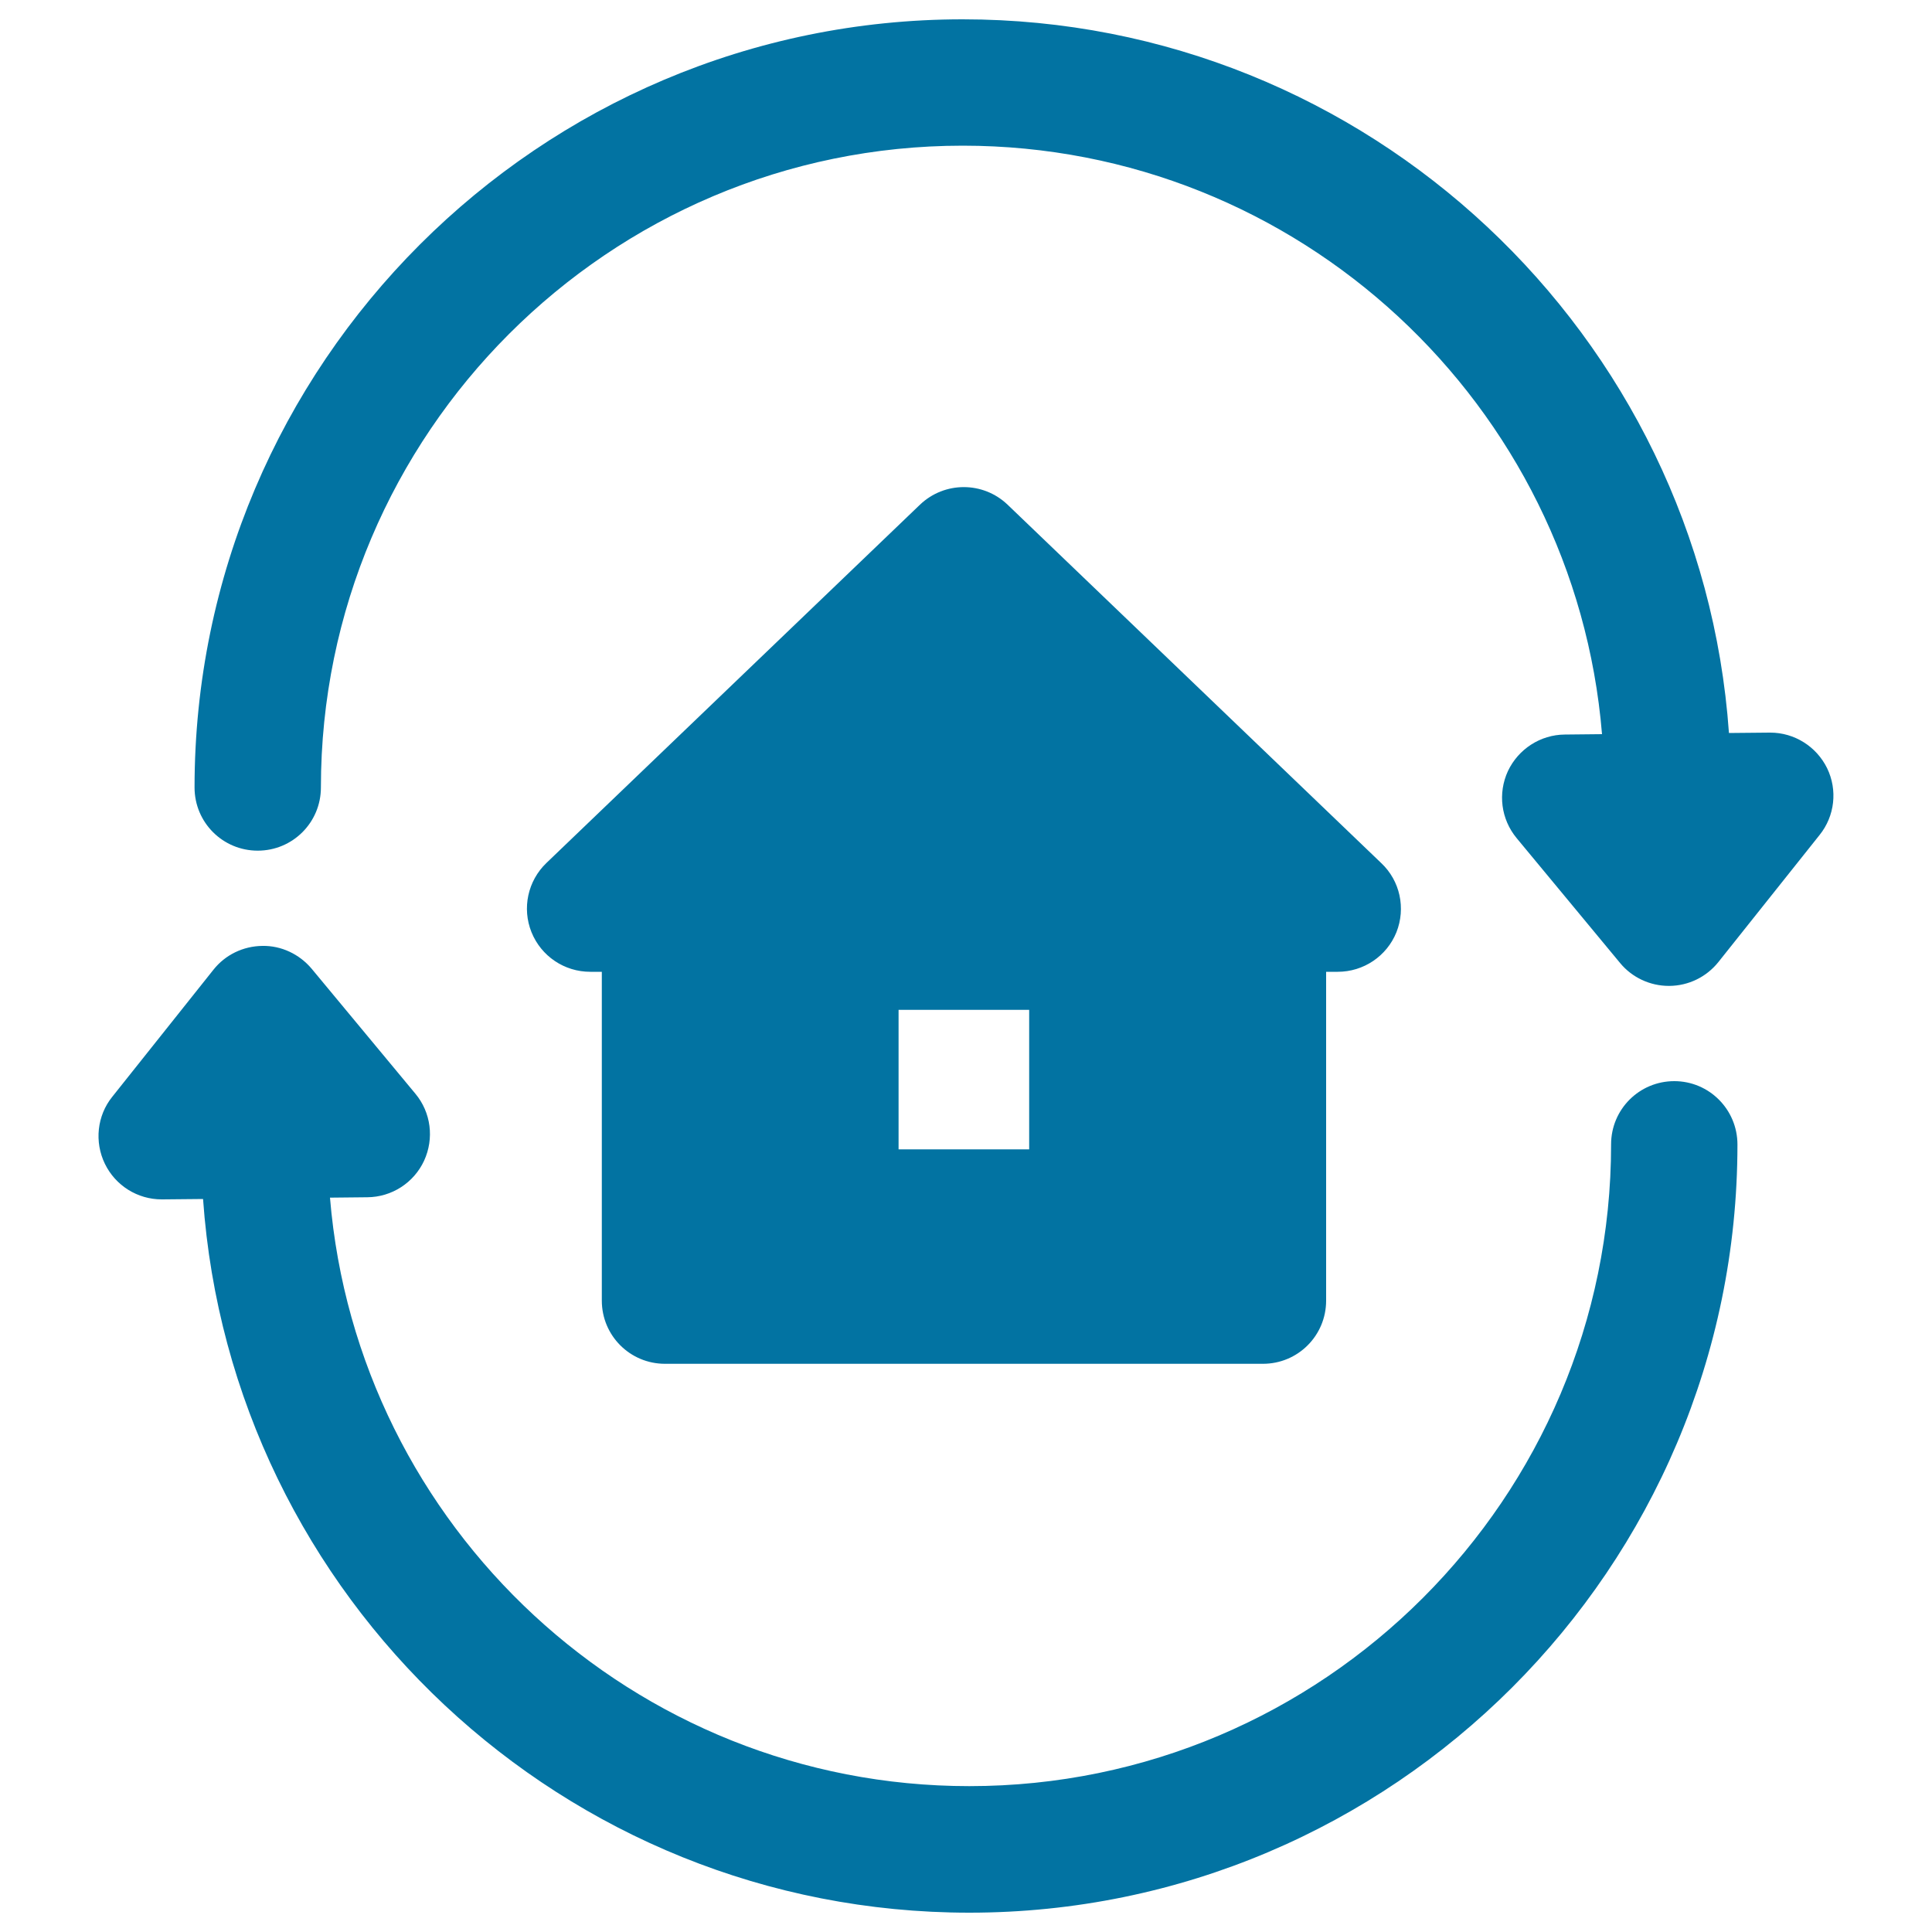
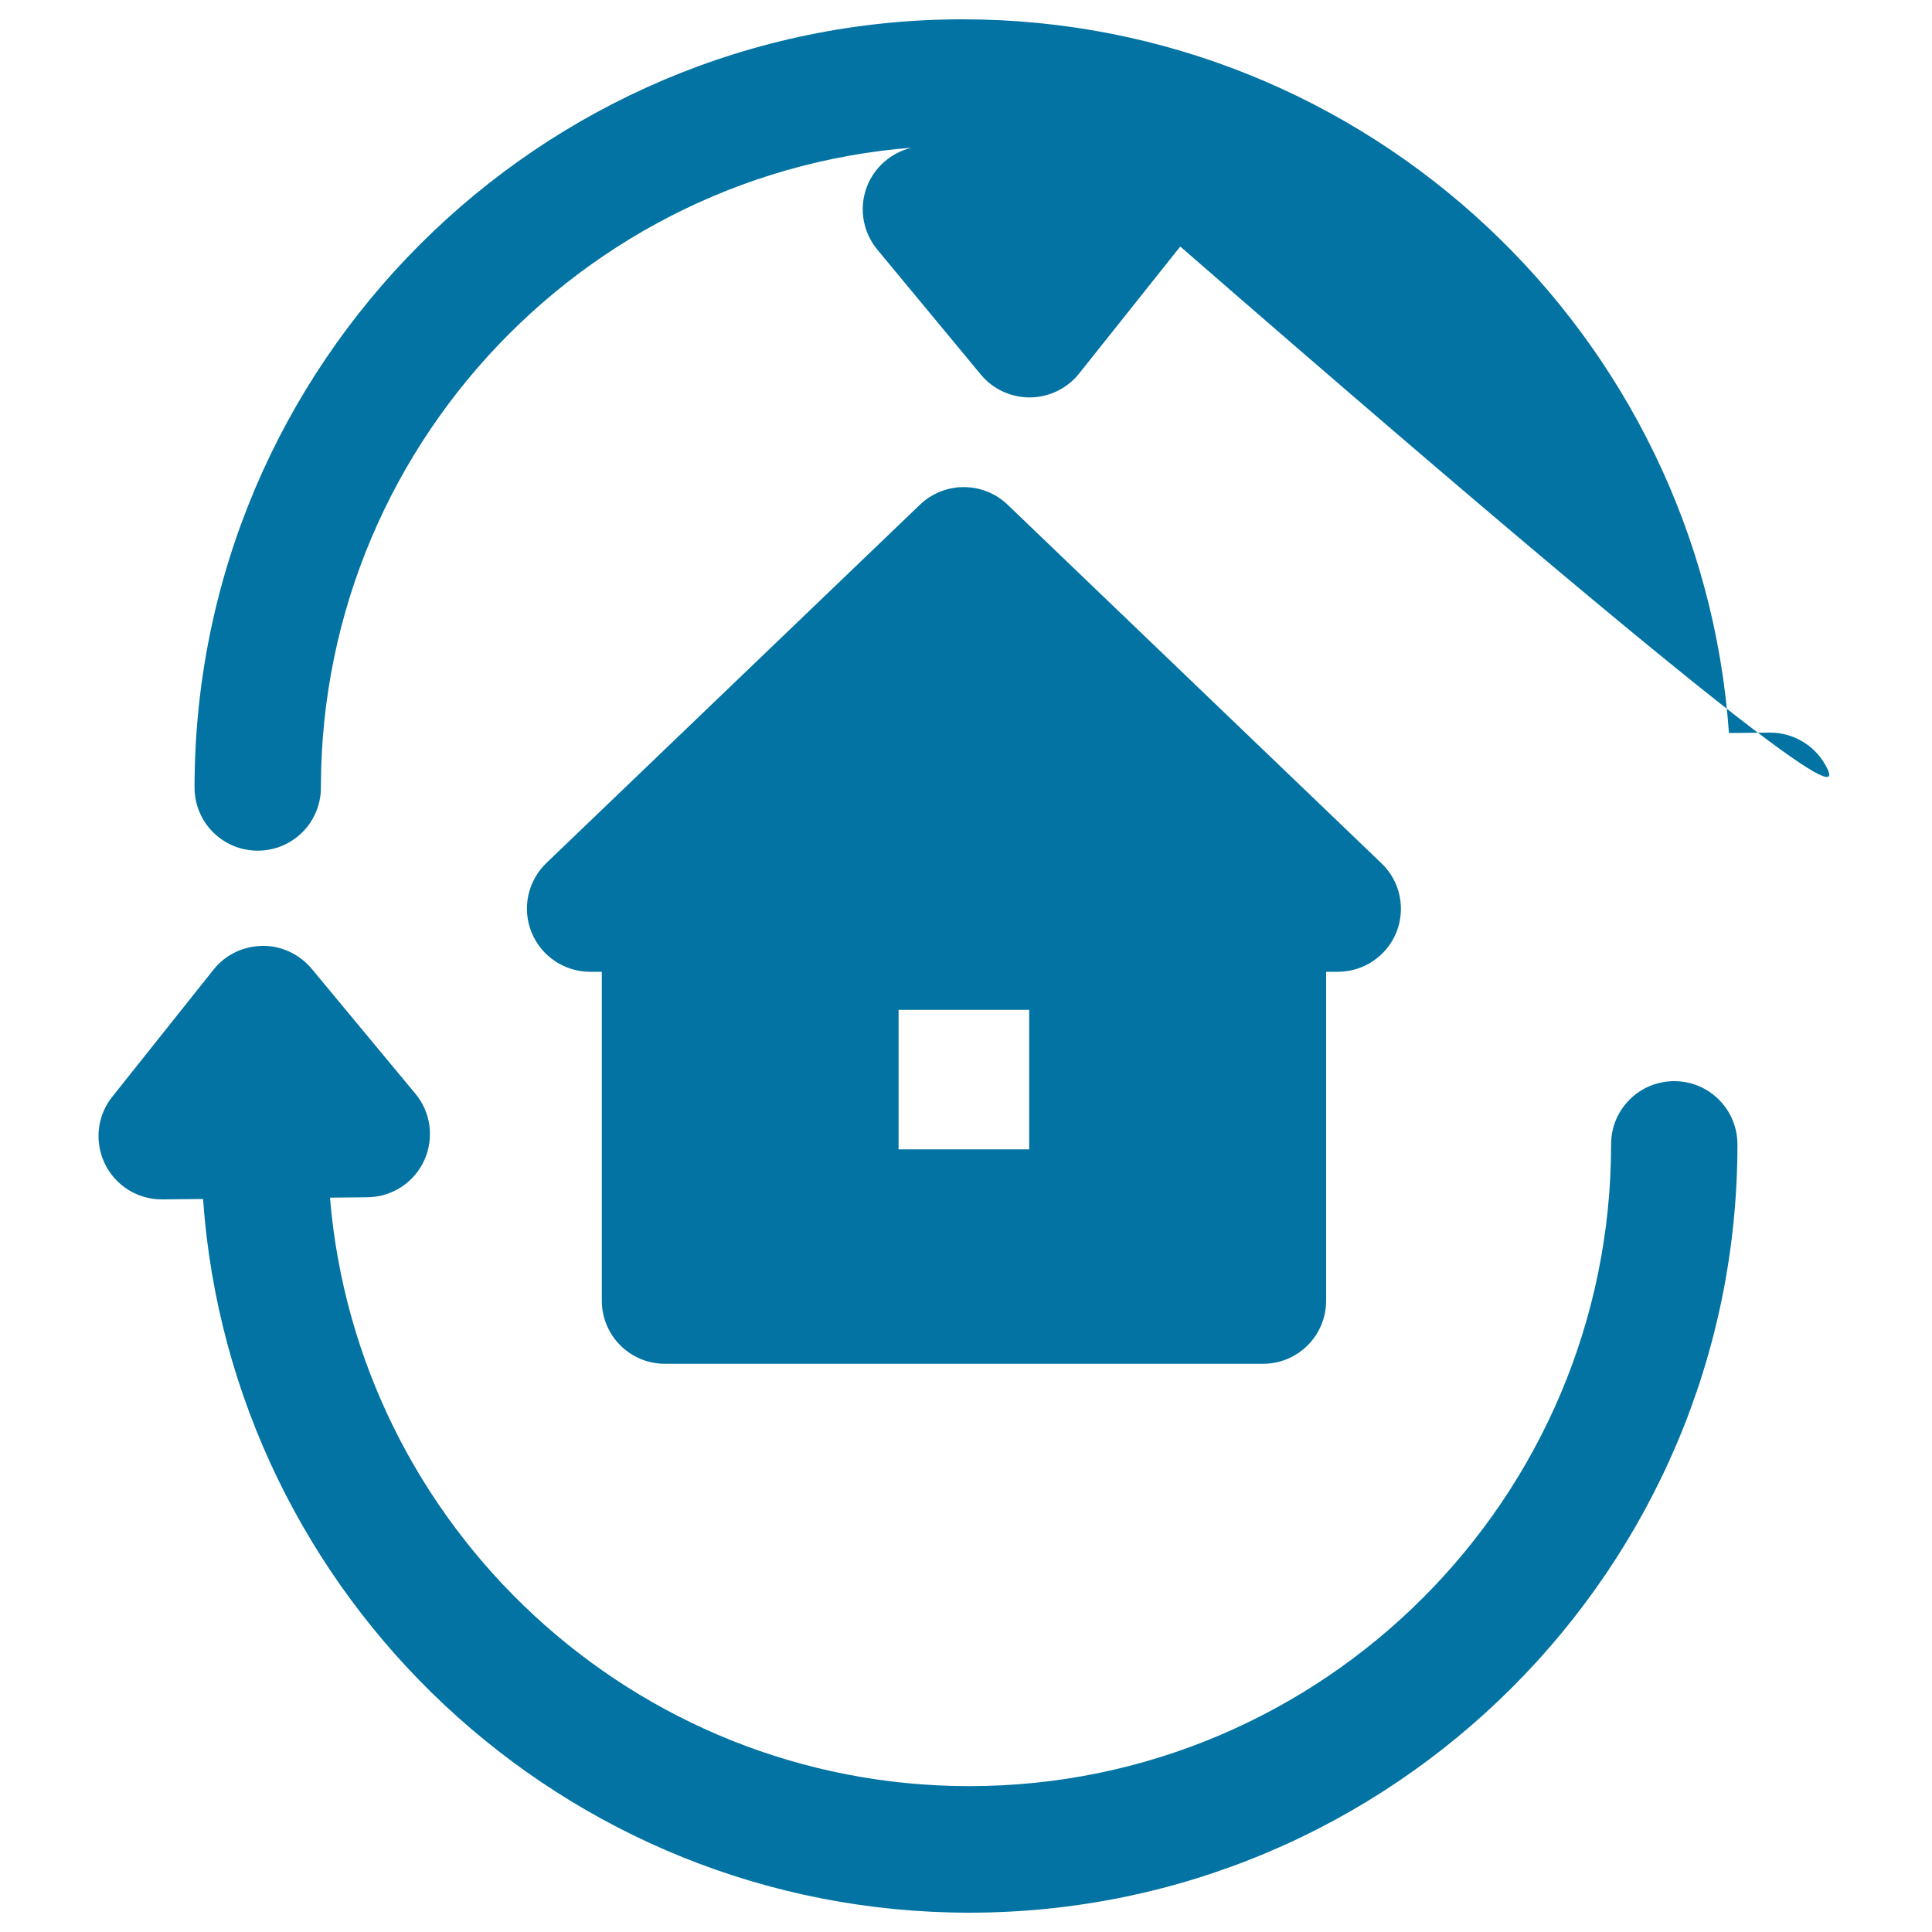
<svg xmlns="http://www.w3.org/2000/svg" viewBox="0 0 1000 1000" style="fill:#0273a2">
  <title>House SVG icon</title>
-   <path d="M899.3,592.4c0,219.2-178.4,397.6-397.6,397.6c-209.8,0-382.1-163.3-396.6-369.4L84,620.8c-0.1,0-0.2,0-0.3,0c-12.5,0-23.9-7.1-29.4-18.4c-5.5-11.3-4.1-24.9,3.8-34.7l52.4-65.8c6.1-7.7,15.4-12.2,25.3-12.3c9.8-0.2,19.2,4.3,25.5,11.8l53.7,64.7c8.1,9.7,9.8,23.2,4.5,34.7c-5.3,11.4-16.7,18.8-29.4,18.9l-19.3,0.2c14.1,170.3,157.1,304.6,330.9,304.6c183.1,0,332.2-149,332.2-332.2c0-18.1,14.6-32.7,32.7-32.7S899.3,574.3,899.3,592.4z M945.7,397.6c-5.5-11.2-16.9-18.4-29.4-18.4c-0.1,0-0.2,0-0.3,0l-21.1,0.2C880.4,173.3,708,10,498.3,10c-219.2,0-397.6,178.4-397.6,397.6c0,18.1,14.6,32.7,32.7,32.7c18.1,0,32.7-14.6,32.7-32.7c0-183.1,149-332.2,332.2-332.2c173.9,0,316.9,134.3,330.9,304.6l-19.3,0.2c-12.6,0.1-24,7.5-29.4,18.9c-5.3,11.5-3.6,24.9,4.5,34.7l53.6,64.7c6.2,7.5,15.5,11.8,25.2,11.8c0.1,0,0.2,0,0.3,0c9.9-0.1,19.1-4.6,25.3-12.3l52.4-65.8C949.7,422.4,951.2,408.9,945.7,397.6z M722.8,482.5c-5,12.4-17,20.5-30.4,20.5h-6v170.2c0,18.1-14.6,32.7-32.7,32.7H344.2c-18.1,0-32.7-14.6-32.7-32.7V503h-6c-13.4,0-25.4-8.1-30.4-20.5c-5-12.4-1.9-26.6,7.7-35.8l193.4-185.5c12.7-12.1,32.6-12.1,45.3,0l193.4,185.5C724.7,455.9,727.7,470.1,722.8,482.5z M465.1,522.7v72.2h67.6v-72.2H465.1z" />
+   <path d="M899.3,592.4c0,219.2-178.4,397.6-397.6,397.6c-209.8,0-382.1-163.3-396.6-369.4L84,620.8c-0.1,0-0.2,0-0.3,0c-12.5,0-23.9-7.1-29.4-18.4c-5.5-11.3-4.1-24.9,3.8-34.7l52.4-65.8c6.1-7.7,15.4-12.2,25.3-12.3c9.8-0.2,19.2,4.3,25.5,11.8l53.7,64.7c8.1,9.7,9.8,23.2,4.5,34.7c-5.3,11.4-16.7,18.8-29.4,18.9l-19.3,0.2c14.1,170.3,157.1,304.6,330.9,304.6c183.1,0,332.2-149,332.2-332.2c0-18.1,14.6-32.7,32.7-32.7S899.3,574.3,899.3,592.4z M945.7,397.6c-5.5-11.2-16.9-18.4-29.4-18.4c-0.1,0-0.2,0-0.3,0l-21.1,0.2C880.4,173.3,708,10,498.3,10c-219.2,0-397.6,178.4-397.6,397.6c0,18.1,14.6,32.7,32.7,32.7c18.1,0,32.7-14.6,32.7-32.7c0-183.1,149-332.2,332.2-332.2l-19.3,0.2c-12.6,0.1-24,7.5-29.4,18.9c-5.3,11.5-3.6,24.9,4.5,34.7l53.6,64.7c6.2,7.5,15.5,11.8,25.2,11.8c0.1,0,0.2,0,0.3,0c9.9-0.1,19.1-4.6,25.3-12.3l52.4-65.8C949.7,422.4,951.2,408.9,945.7,397.6z M722.8,482.5c-5,12.4-17,20.5-30.4,20.5h-6v170.2c0,18.1-14.6,32.7-32.7,32.7H344.2c-18.1,0-32.7-14.6-32.7-32.7V503h-6c-13.4,0-25.4-8.1-30.4-20.5c-5-12.4-1.9-26.6,7.7-35.8l193.4-185.5c12.7-12.1,32.6-12.1,45.3,0l193.4,185.5C724.7,455.9,727.7,470.1,722.8,482.5z M465.1,522.7v72.2h67.6v-72.2H465.1z" />
</svg>